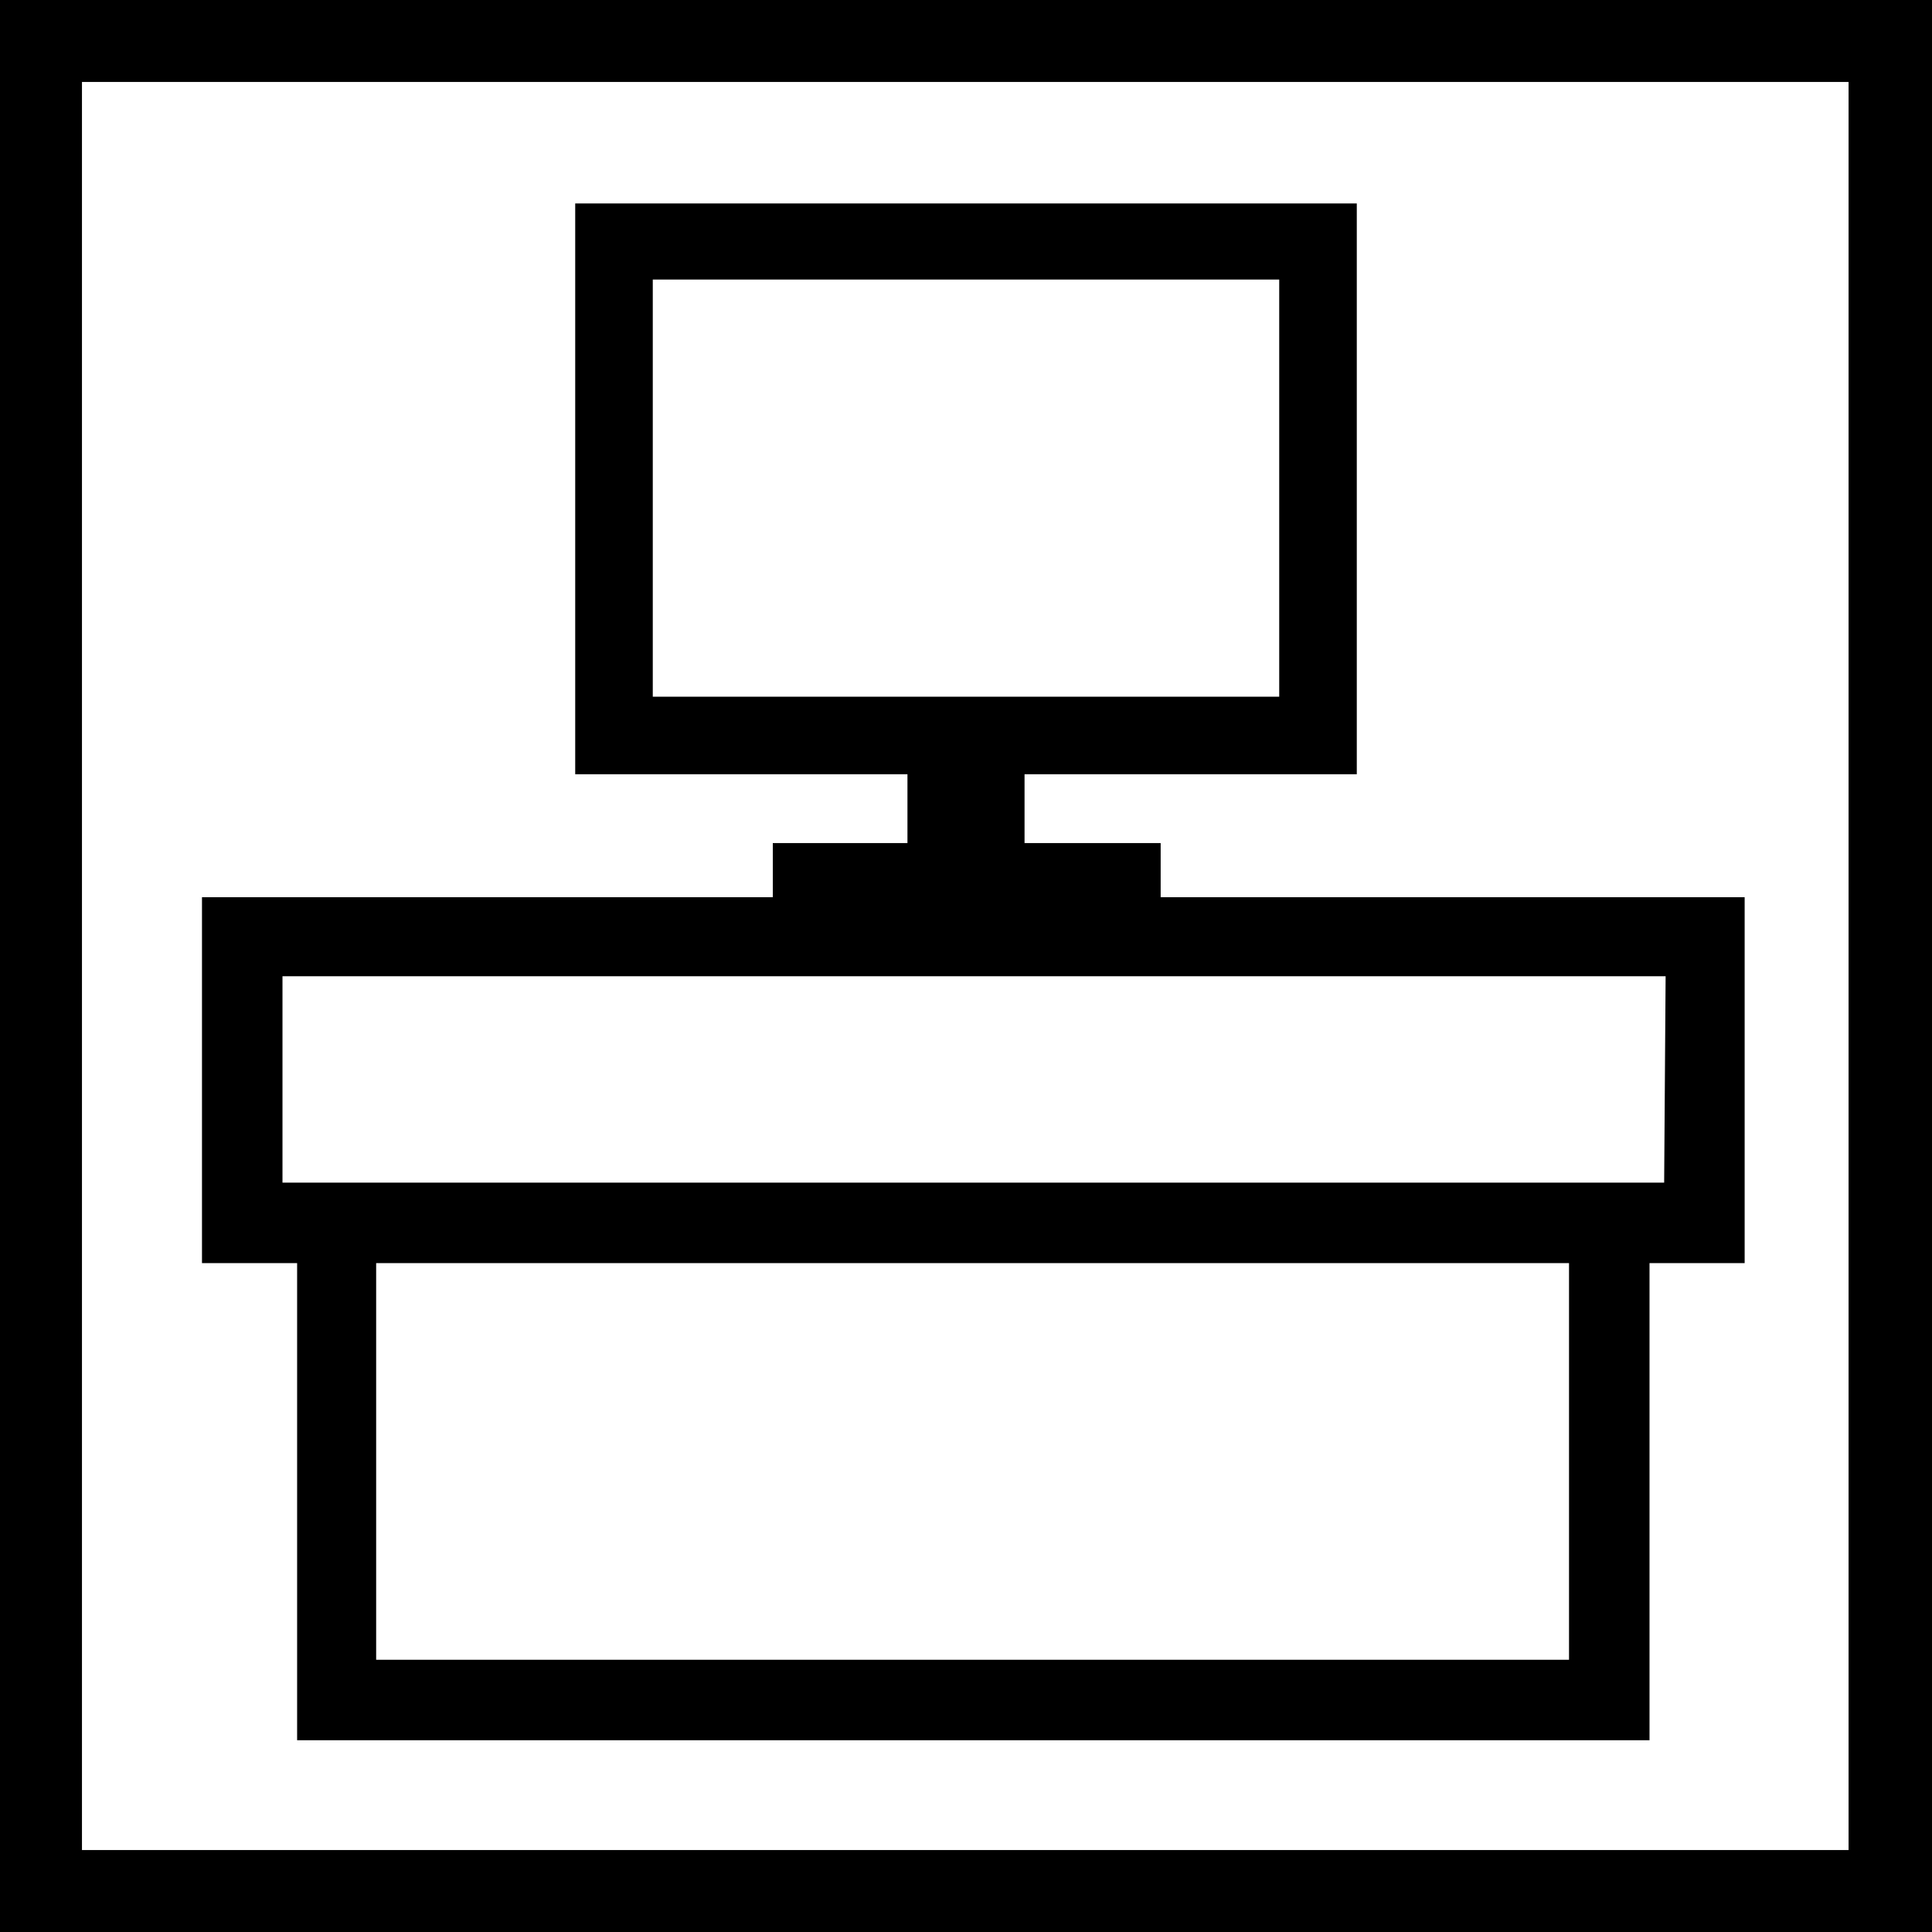
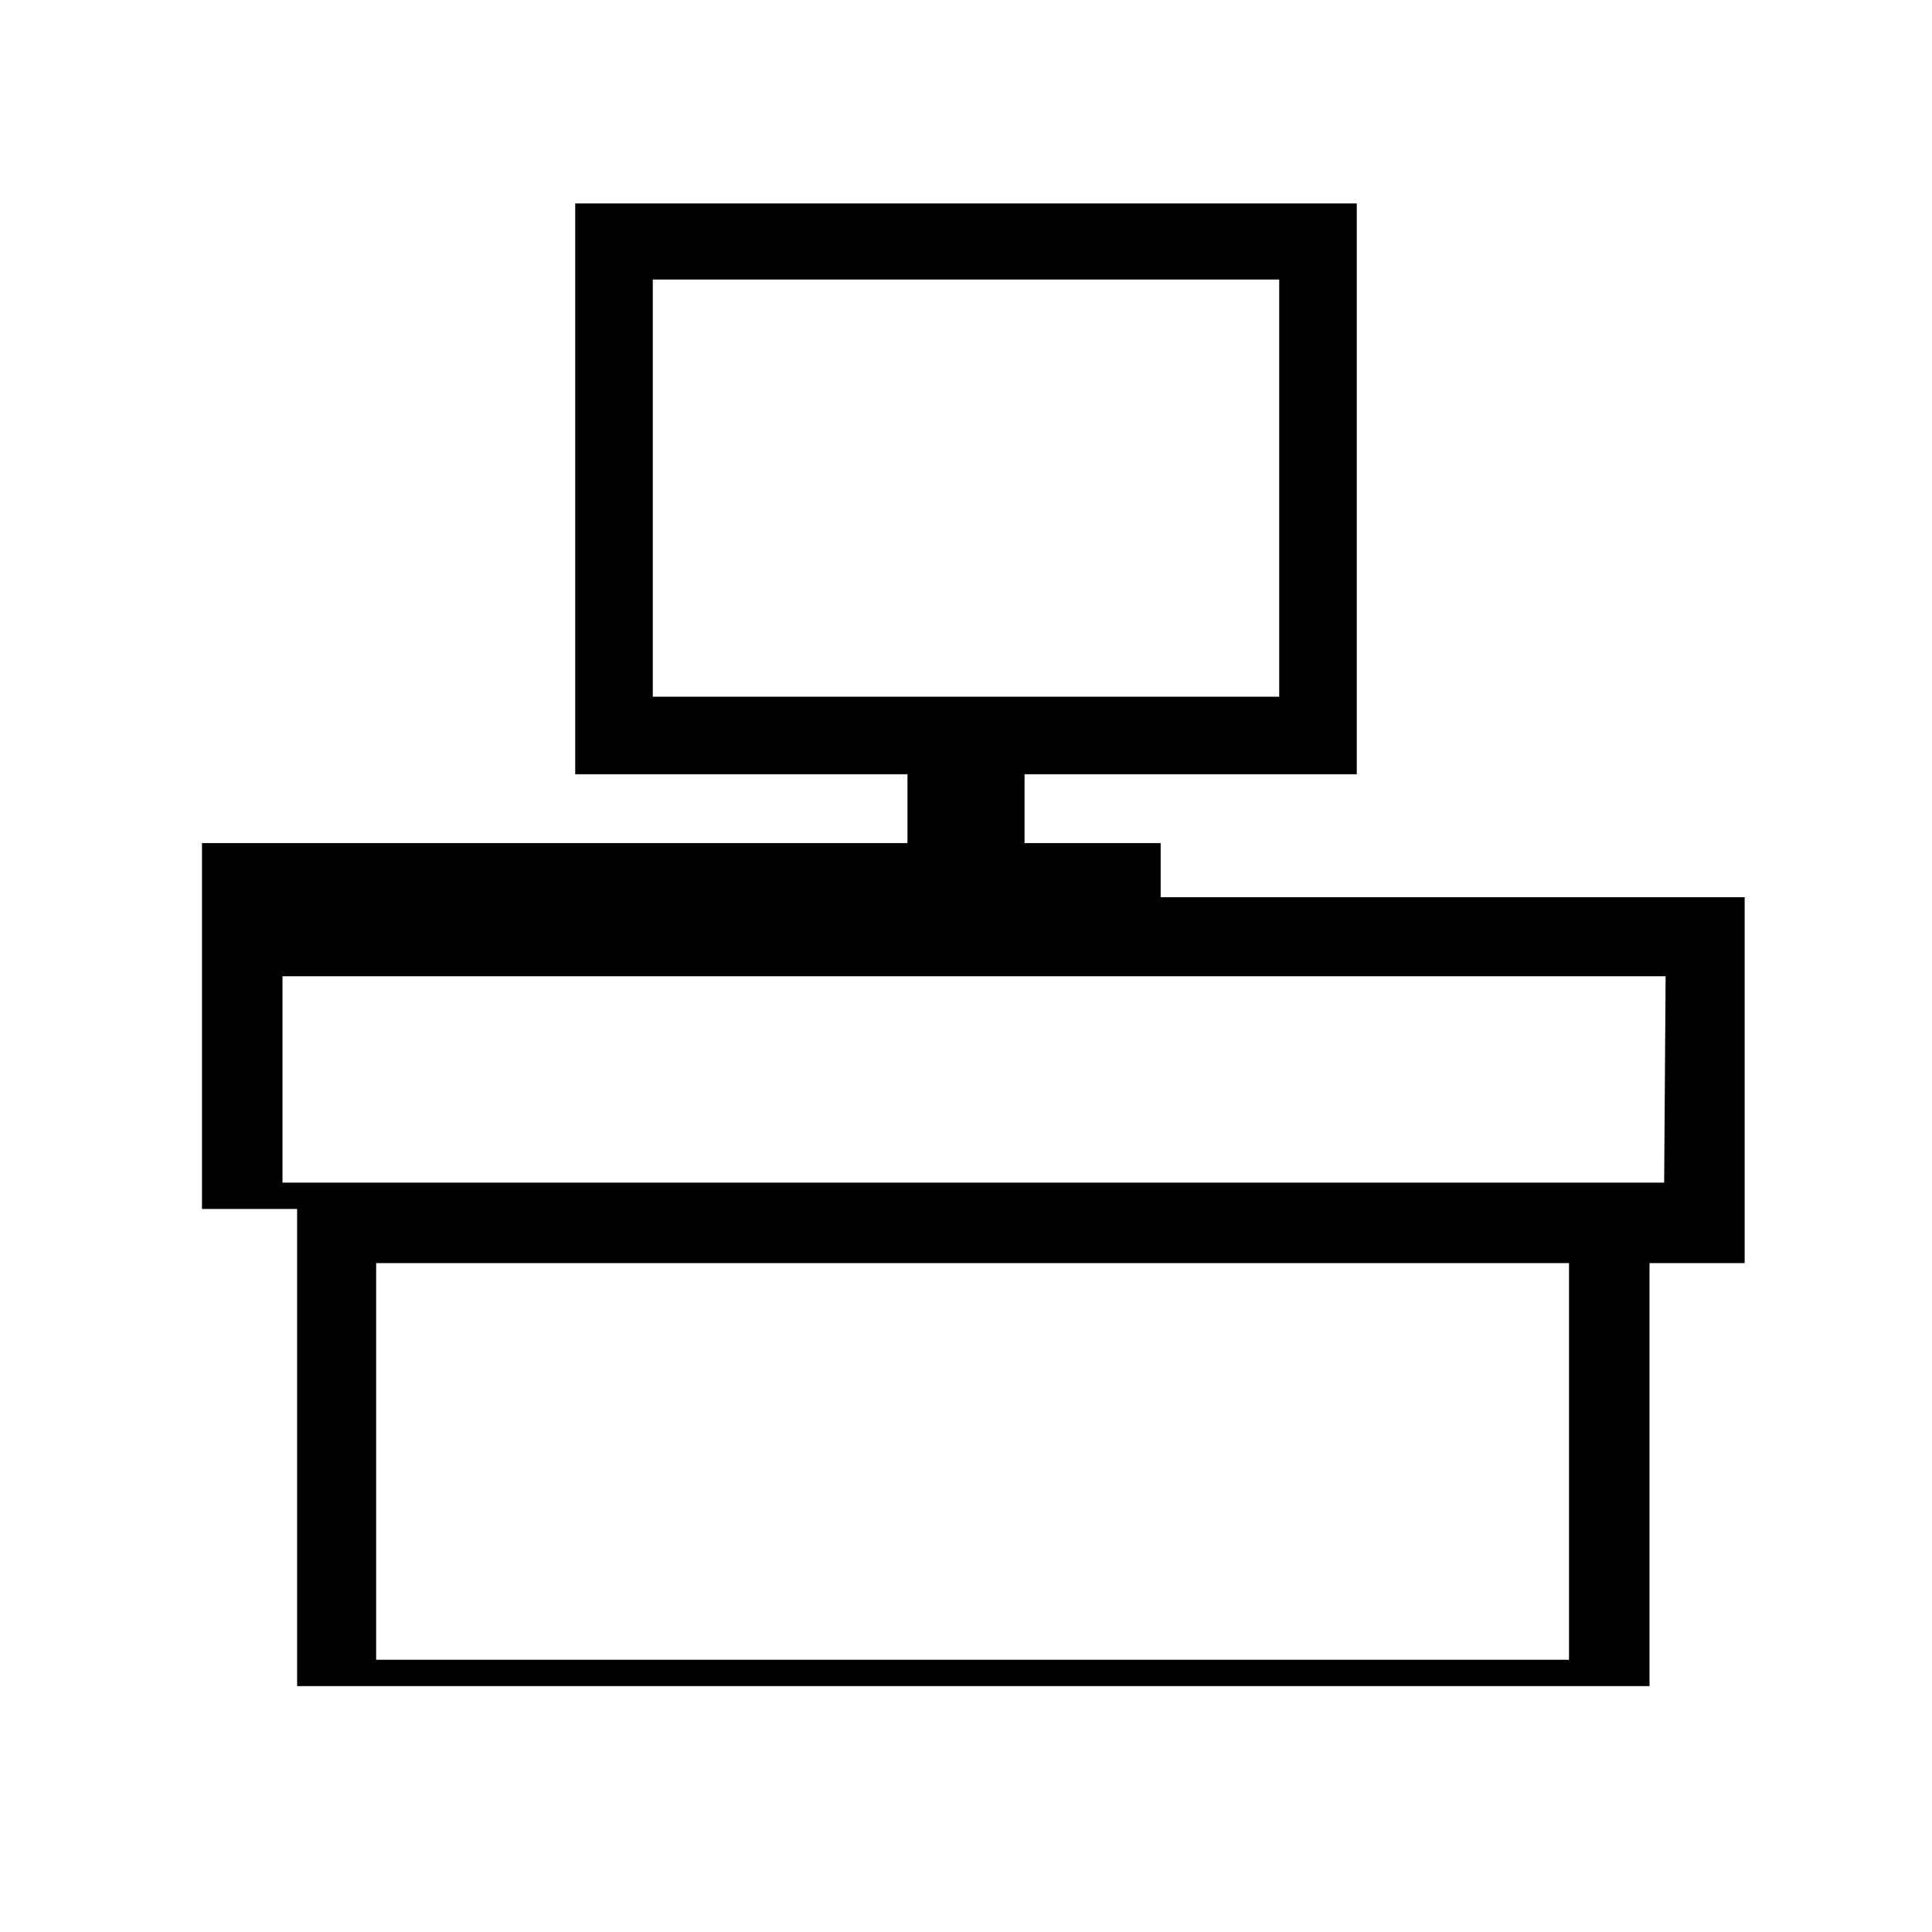
<svg xmlns="http://www.w3.org/2000/svg" version="1.1" id="Layer_1" x="0px" y="0px" viewBox="0 0 132 132" style="enable-background:new 0 0 132 132;" xml:space="preserve" width="132" height="132">
  <style type="text/css">
	.st0{fill:#000000;}
</style>
  <g id="officefurniture">
-     <path class="st0" d="M0,0v132h132V0H0z M126.4,126.4H5.6V5.6h120.7V126.4z" />
-     <path class="st0" d="M91.7,61.3H79.3v-3.7H70v-4.7h22.7v-39H39.3v39H62v4.7h-9.2v3.7h-39v25h6.5v32.6h92.4V86.3h6.5v-25L91.7,61.3z M44.6,19.1   h42.8v28.5H44.6V19.1z M107.2,113.4H25.7V86.3h81.5V113.4z M113.7,80.8H19.3V66.7h94.5L113.7,80.8z" />
+     <path class="st0" d="M91.7,61.3H79.3v-3.7H70v-4.7h22.7v-39H39.3v39H62v4.7h-9.2h-39v25h6.5v32.6h92.4V86.3h6.5v-25L91.7,61.3z M44.6,19.1   h42.8v28.5H44.6V19.1z M107.2,113.4H25.7V86.3h81.5V113.4z M113.7,80.8H19.3V66.7h94.5L113.7,80.8z" />
  </g>
</svg>